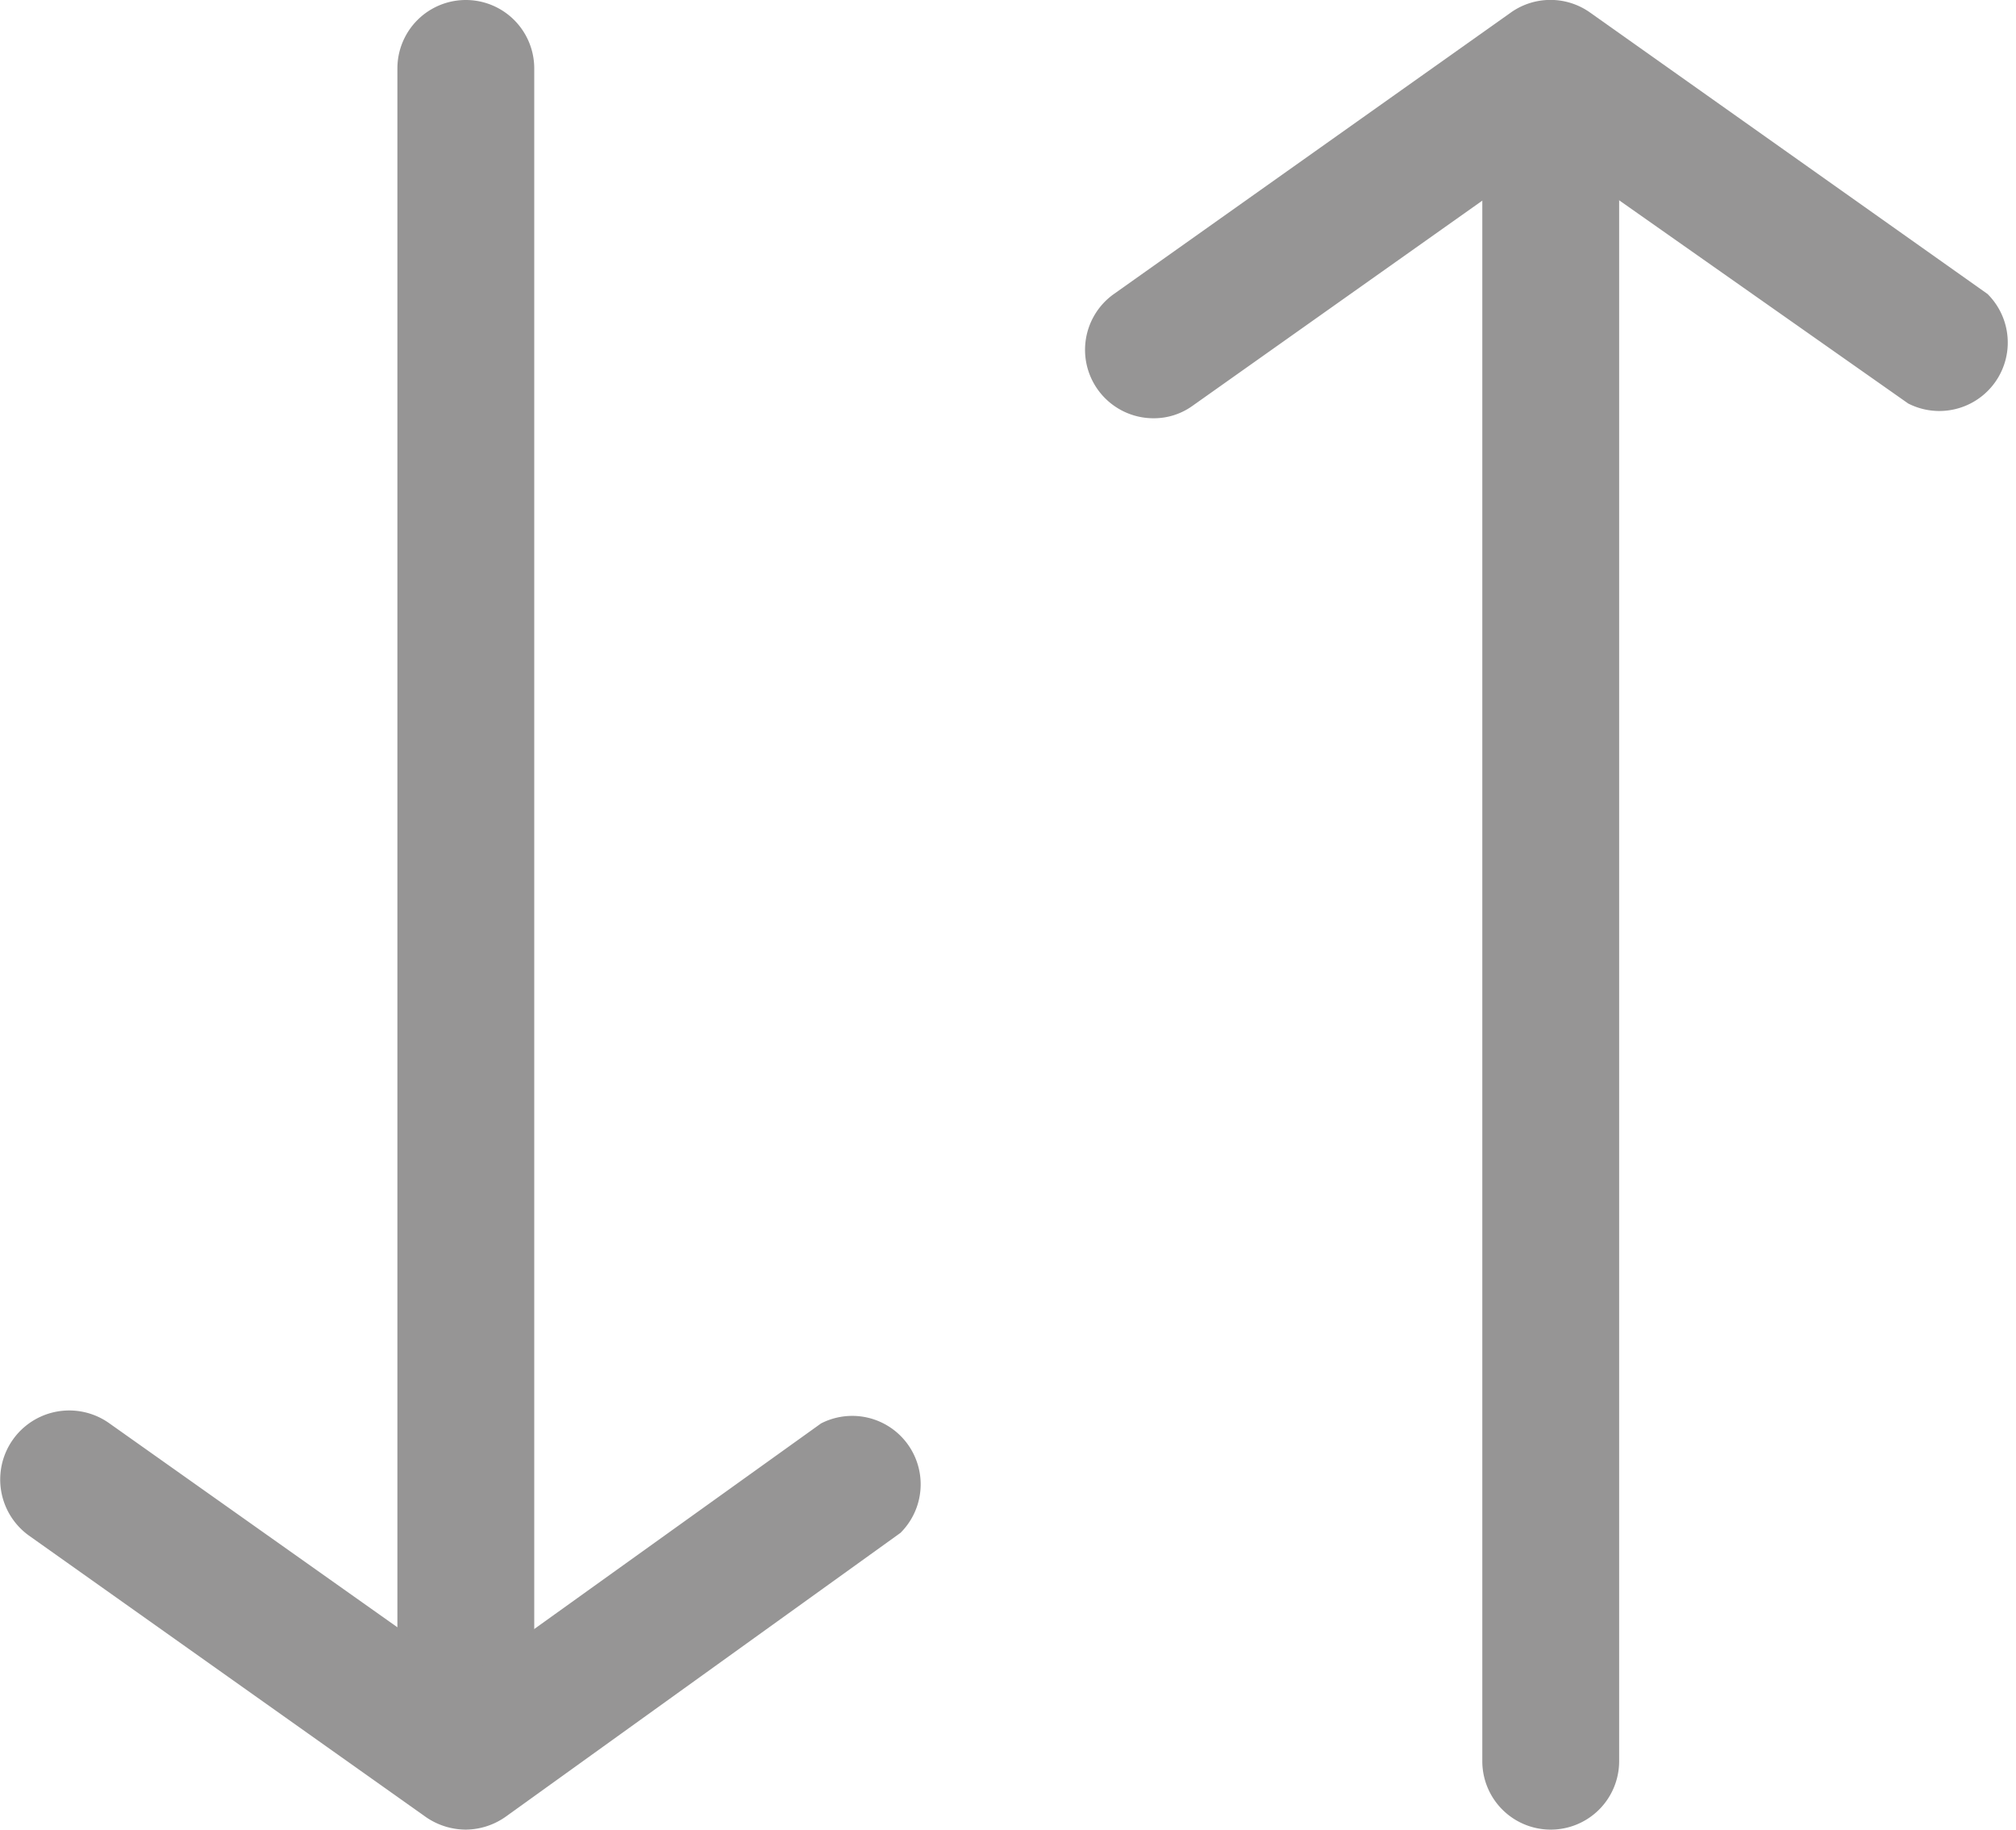
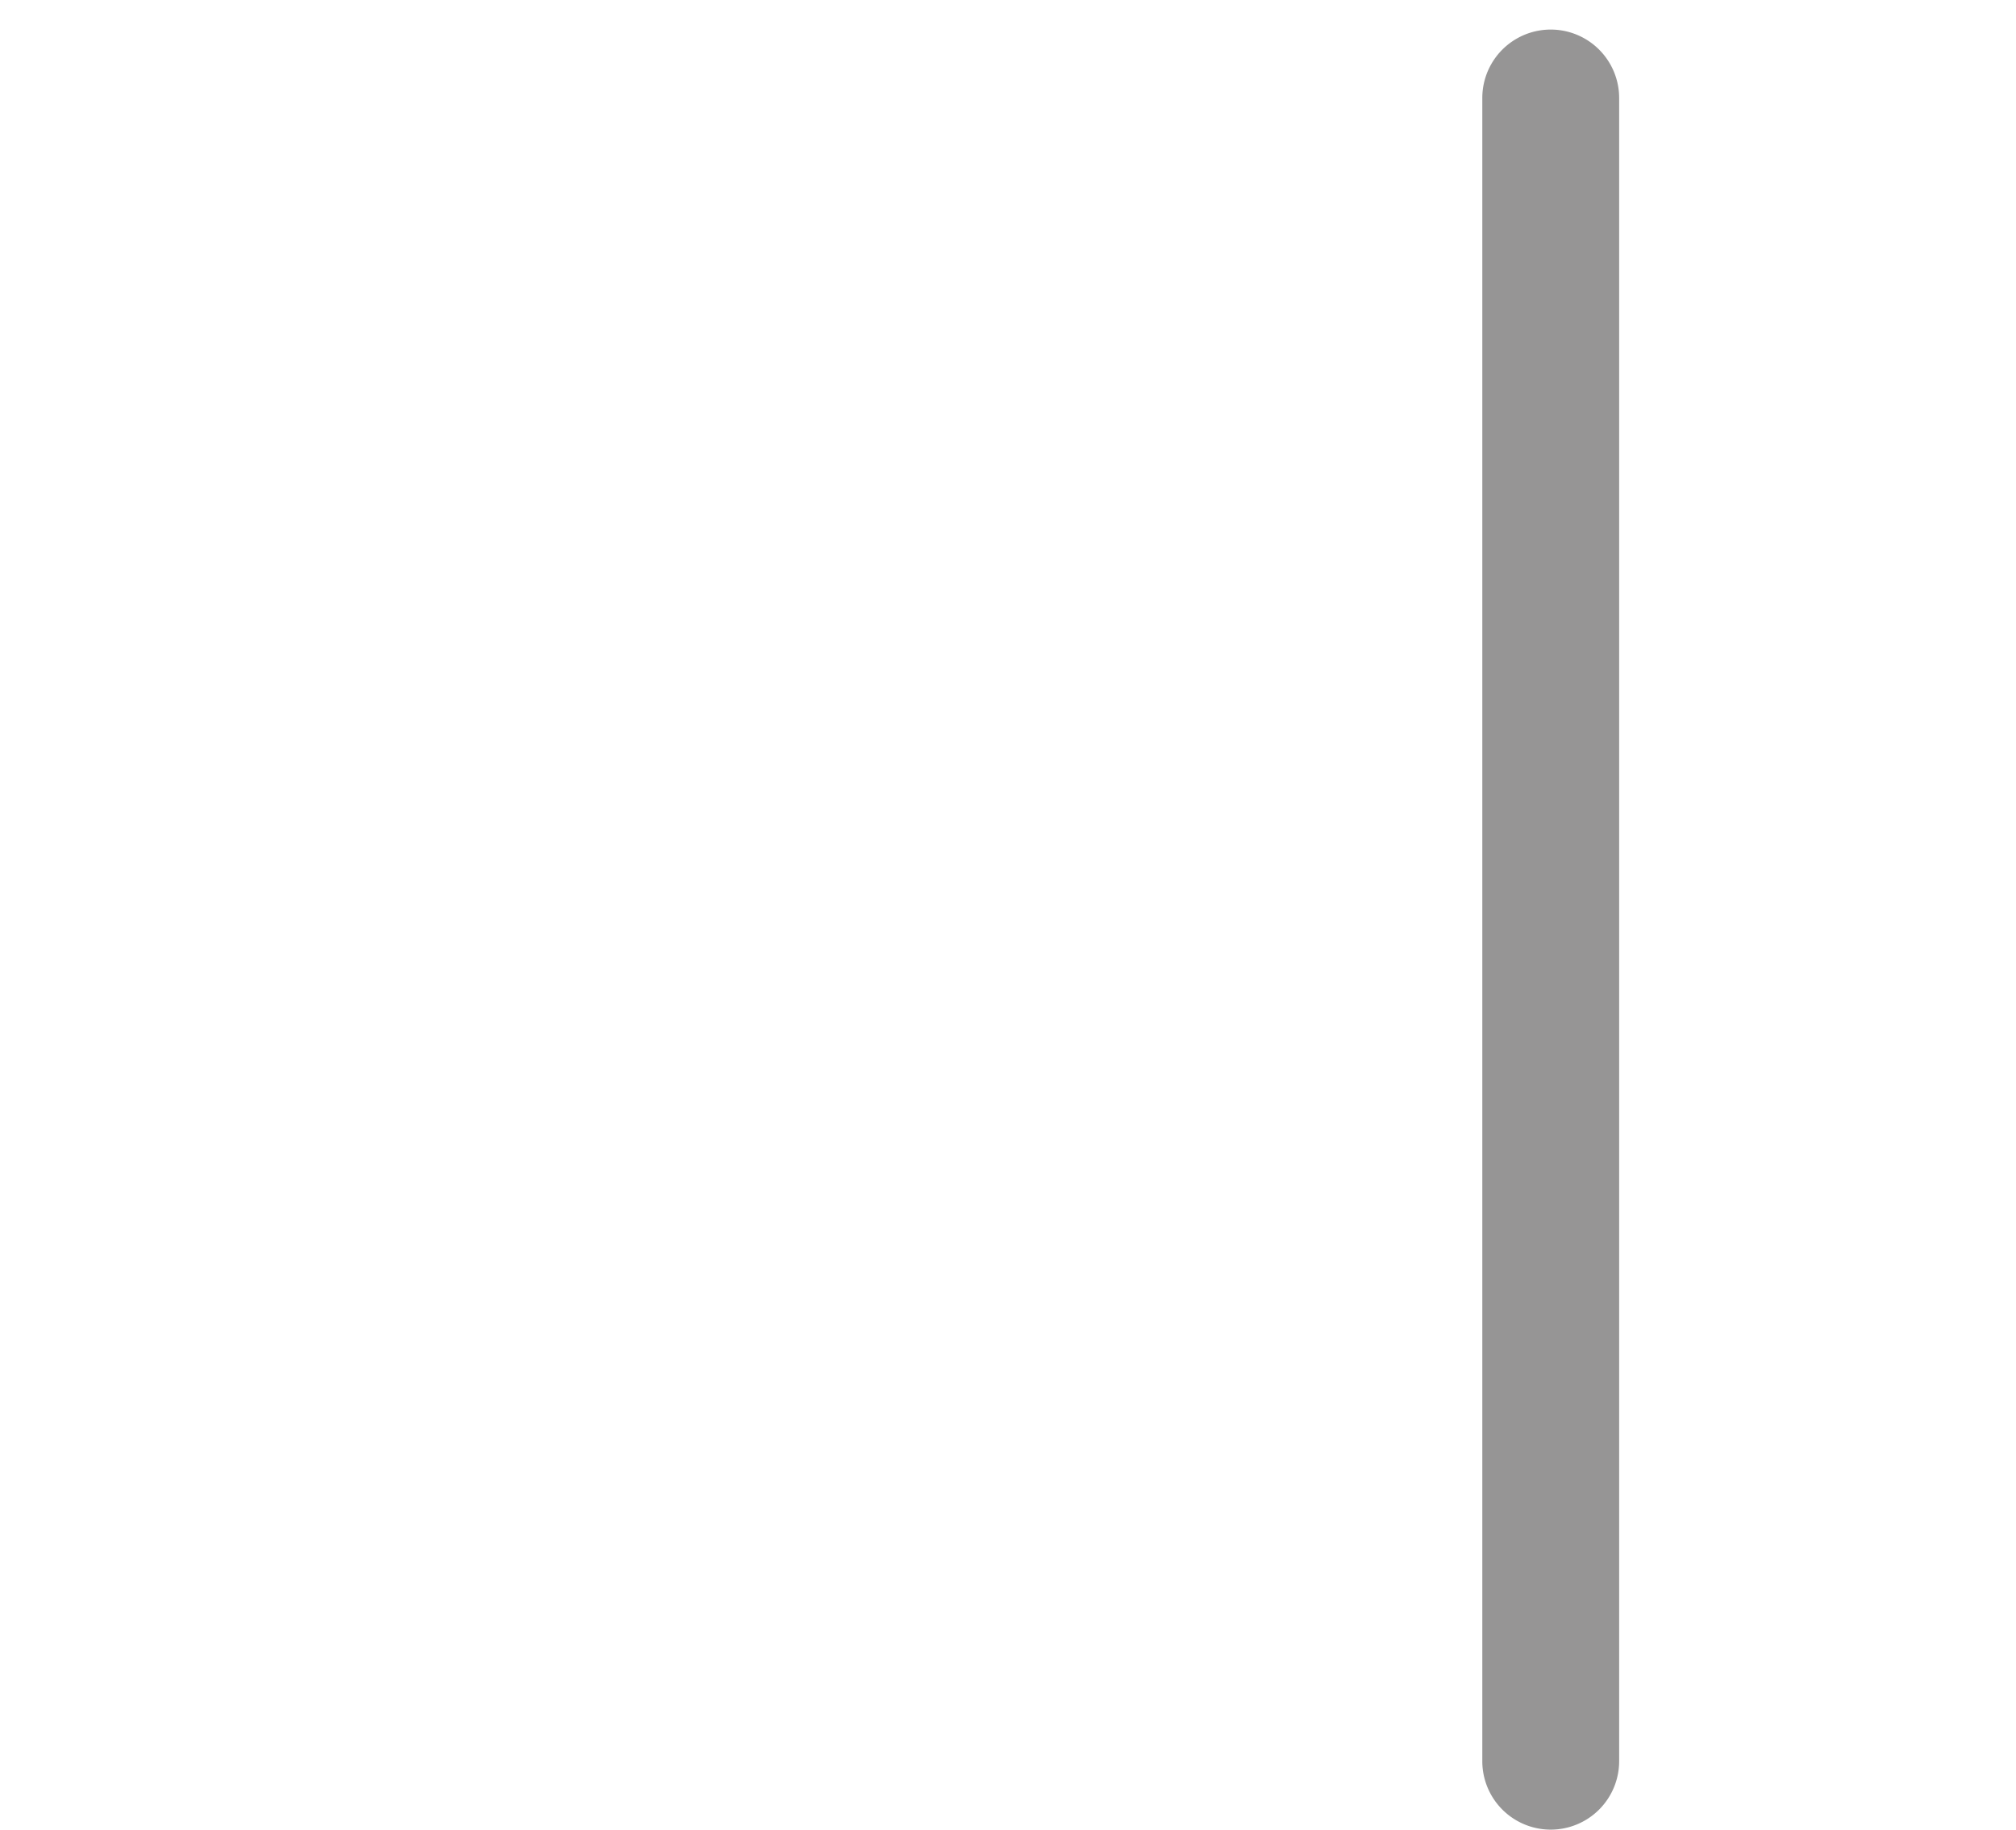
<svg xmlns="http://www.w3.org/2000/svg" viewBox="0 0 36.83 33.42">
  <defs>
    <style>.cls-1{fill:#969595;}</style>
  </defs>
  <g id="Слой_2" data-name="Слой 2">
    <g id="Слой_1-2" data-name="Слой 1">
-       <path class="cls-1" d="M8.51,32.88a1.25,1.25,0,0,1-1.25-1.25V1.25a1.25,1.25,0,0,1,2.5,0V31.63A1.25,1.25,0,0,1,8.51,32.88Z" />
-       <path class="cls-1" d="M8.51,33.42a1.29,1.29,0,0,1-.73-.23L.53,28.05A1.25,1.25,0,1,1,2,26l6.54,4.63L15,26a1.25,1.25,0,0,1,1.45,2L9.23,33.19A1.28,1.28,0,0,1,8.51,33.42Z" />
      <path class="cls-1" d="M28.33,33.42a1.25,1.25,0,0,1-1.25-1.25V1.79a1.25,1.25,0,1,1,2.5,0V32.17A1.25,1.25,0,0,1,28.33,33.42Z" />
-       <path class="cls-1" d="M21.07,7.64a1.25,1.25,0,0,1-.72-2.27L27.6.23a1.25,1.25,0,0,1,1.45,0l7.26,5.14a1.25,1.25,0,0,1-1.45,2L28.33,2.78,21.79,7.41A1.21,1.21,0,0,1,21.07,7.64Z" />
    </g>
  </g>
</svg>